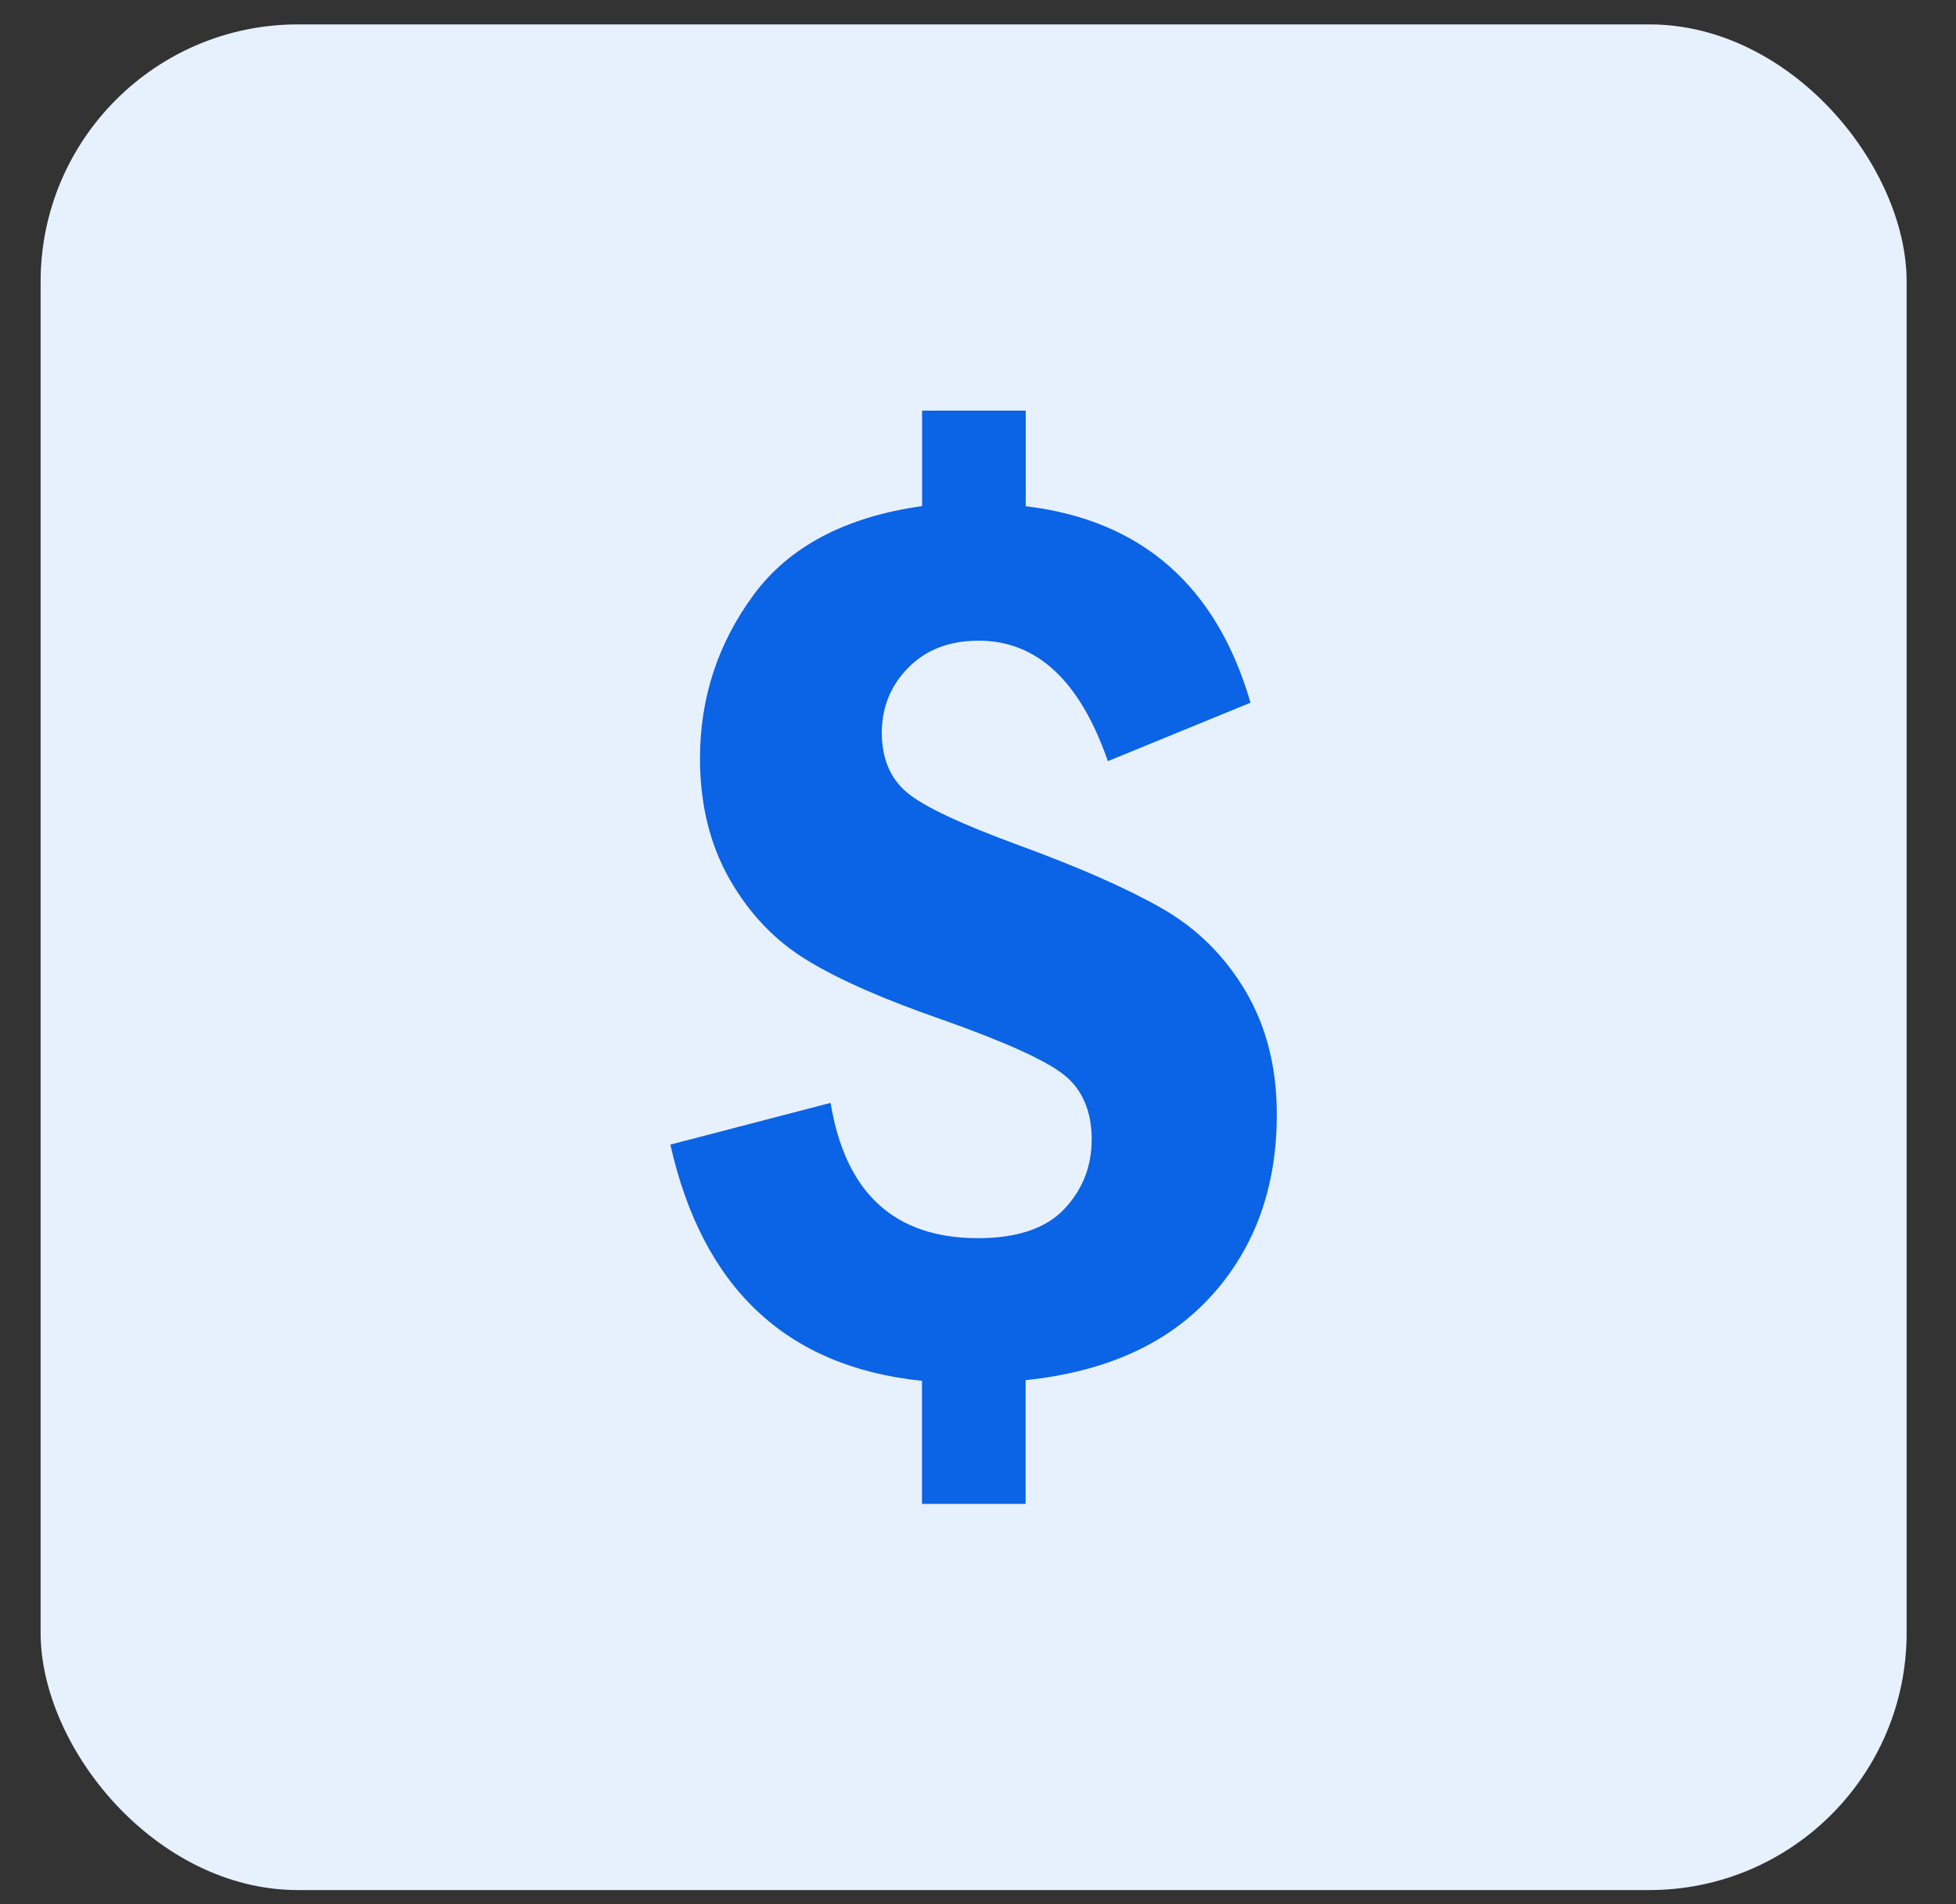
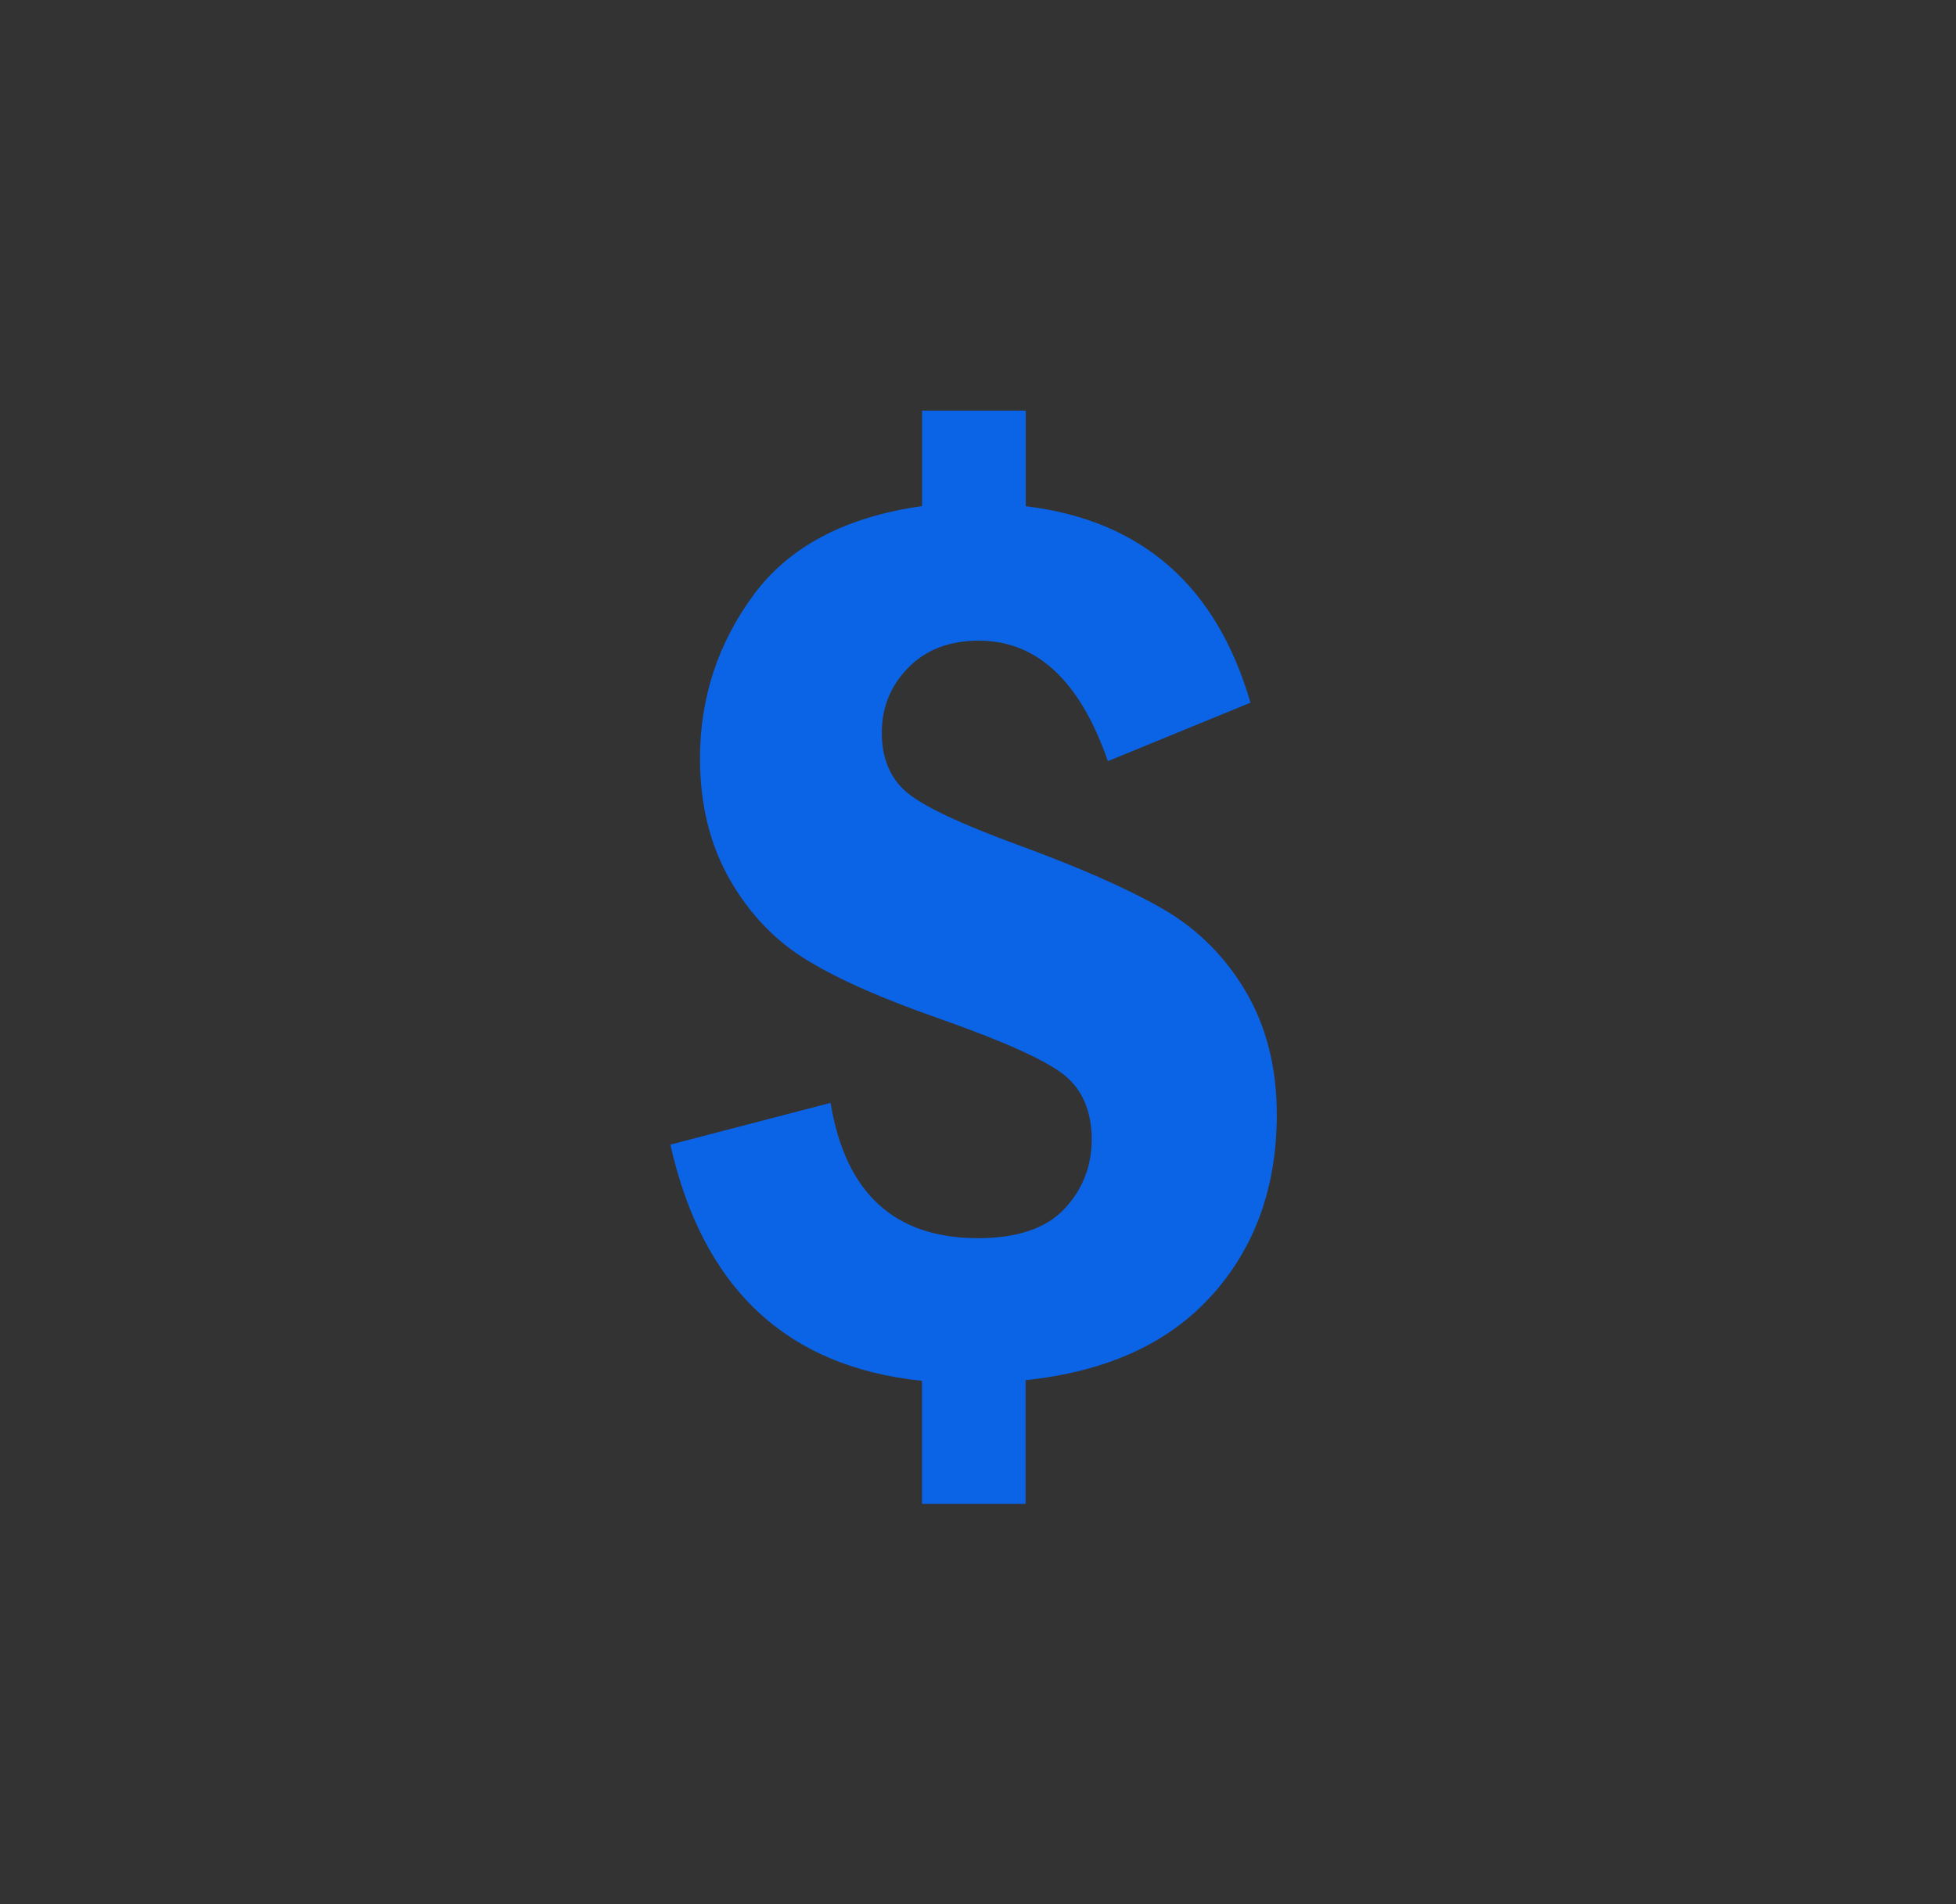
<svg xmlns="http://www.w3.org/2000/svg" width="38" height="37" viewBox="0 0 38 37" fill="none">
  <rect x="0" y="0" width="38" height="37" fill="#333333" stroke="none" />
-   <rect x="0.789" y="0.474" width="36.252" height="36.252" rx="5" fill="#E7F0FD" />
  <path d="M23.548 25.163C22.711 26.1 21.504 26.652 19.925 26.818V29.222H17.912V26.831C15.279 26.56 13.651 25.029 13.023 22.241L16.136 21.43C16.424 23.183 17.378 24.059 19 24.059C19.757 24.059 20.318 23.871 20.673 23.496C21.028 23.121 21.209 22.669 21.209 22.137C21.209 21.605 21.03 21.17 20.673 20.887C20.316 20.602 19.521 20.243 18.291 19.808C17.186 19.424 16.32 19.047 15.698 18.669C15.076 18.296 14.569 17.771 14.181 17.096C13.793 16.42 13.599 15.632 13.599 14.736C13.599 13.56 13.947 12.5 14.641 11.558C15.334 10.619 16.424 10.044 17.914 9.834V7.979H19.927V9.836C22.175 10.107 23.632 11.378 24.294 13.654L21.523 14.79C20.982 13.23 20.146 12.449 19.014 12.449C18.446 12.449 17.99 12.624 17.647 12.972C17.303 13.32 17.131 13.744 17.131 14.24C17.131 14.736 17.297 15.134 17.629 15.407C17.959 15.677 18.67 16.011 19.757 16.411C20.953 16.848 21.89 17.26 22.568 17.648C23.248 18.036 23.791 18.573 24.197 19.257C24.601 19.942 24.805 20.741 24.805 21.655C24.805 23.06 24.386 24.23 23.549 25.164L23.548 25.163Z" fill="#0B63E5" />
</svg>